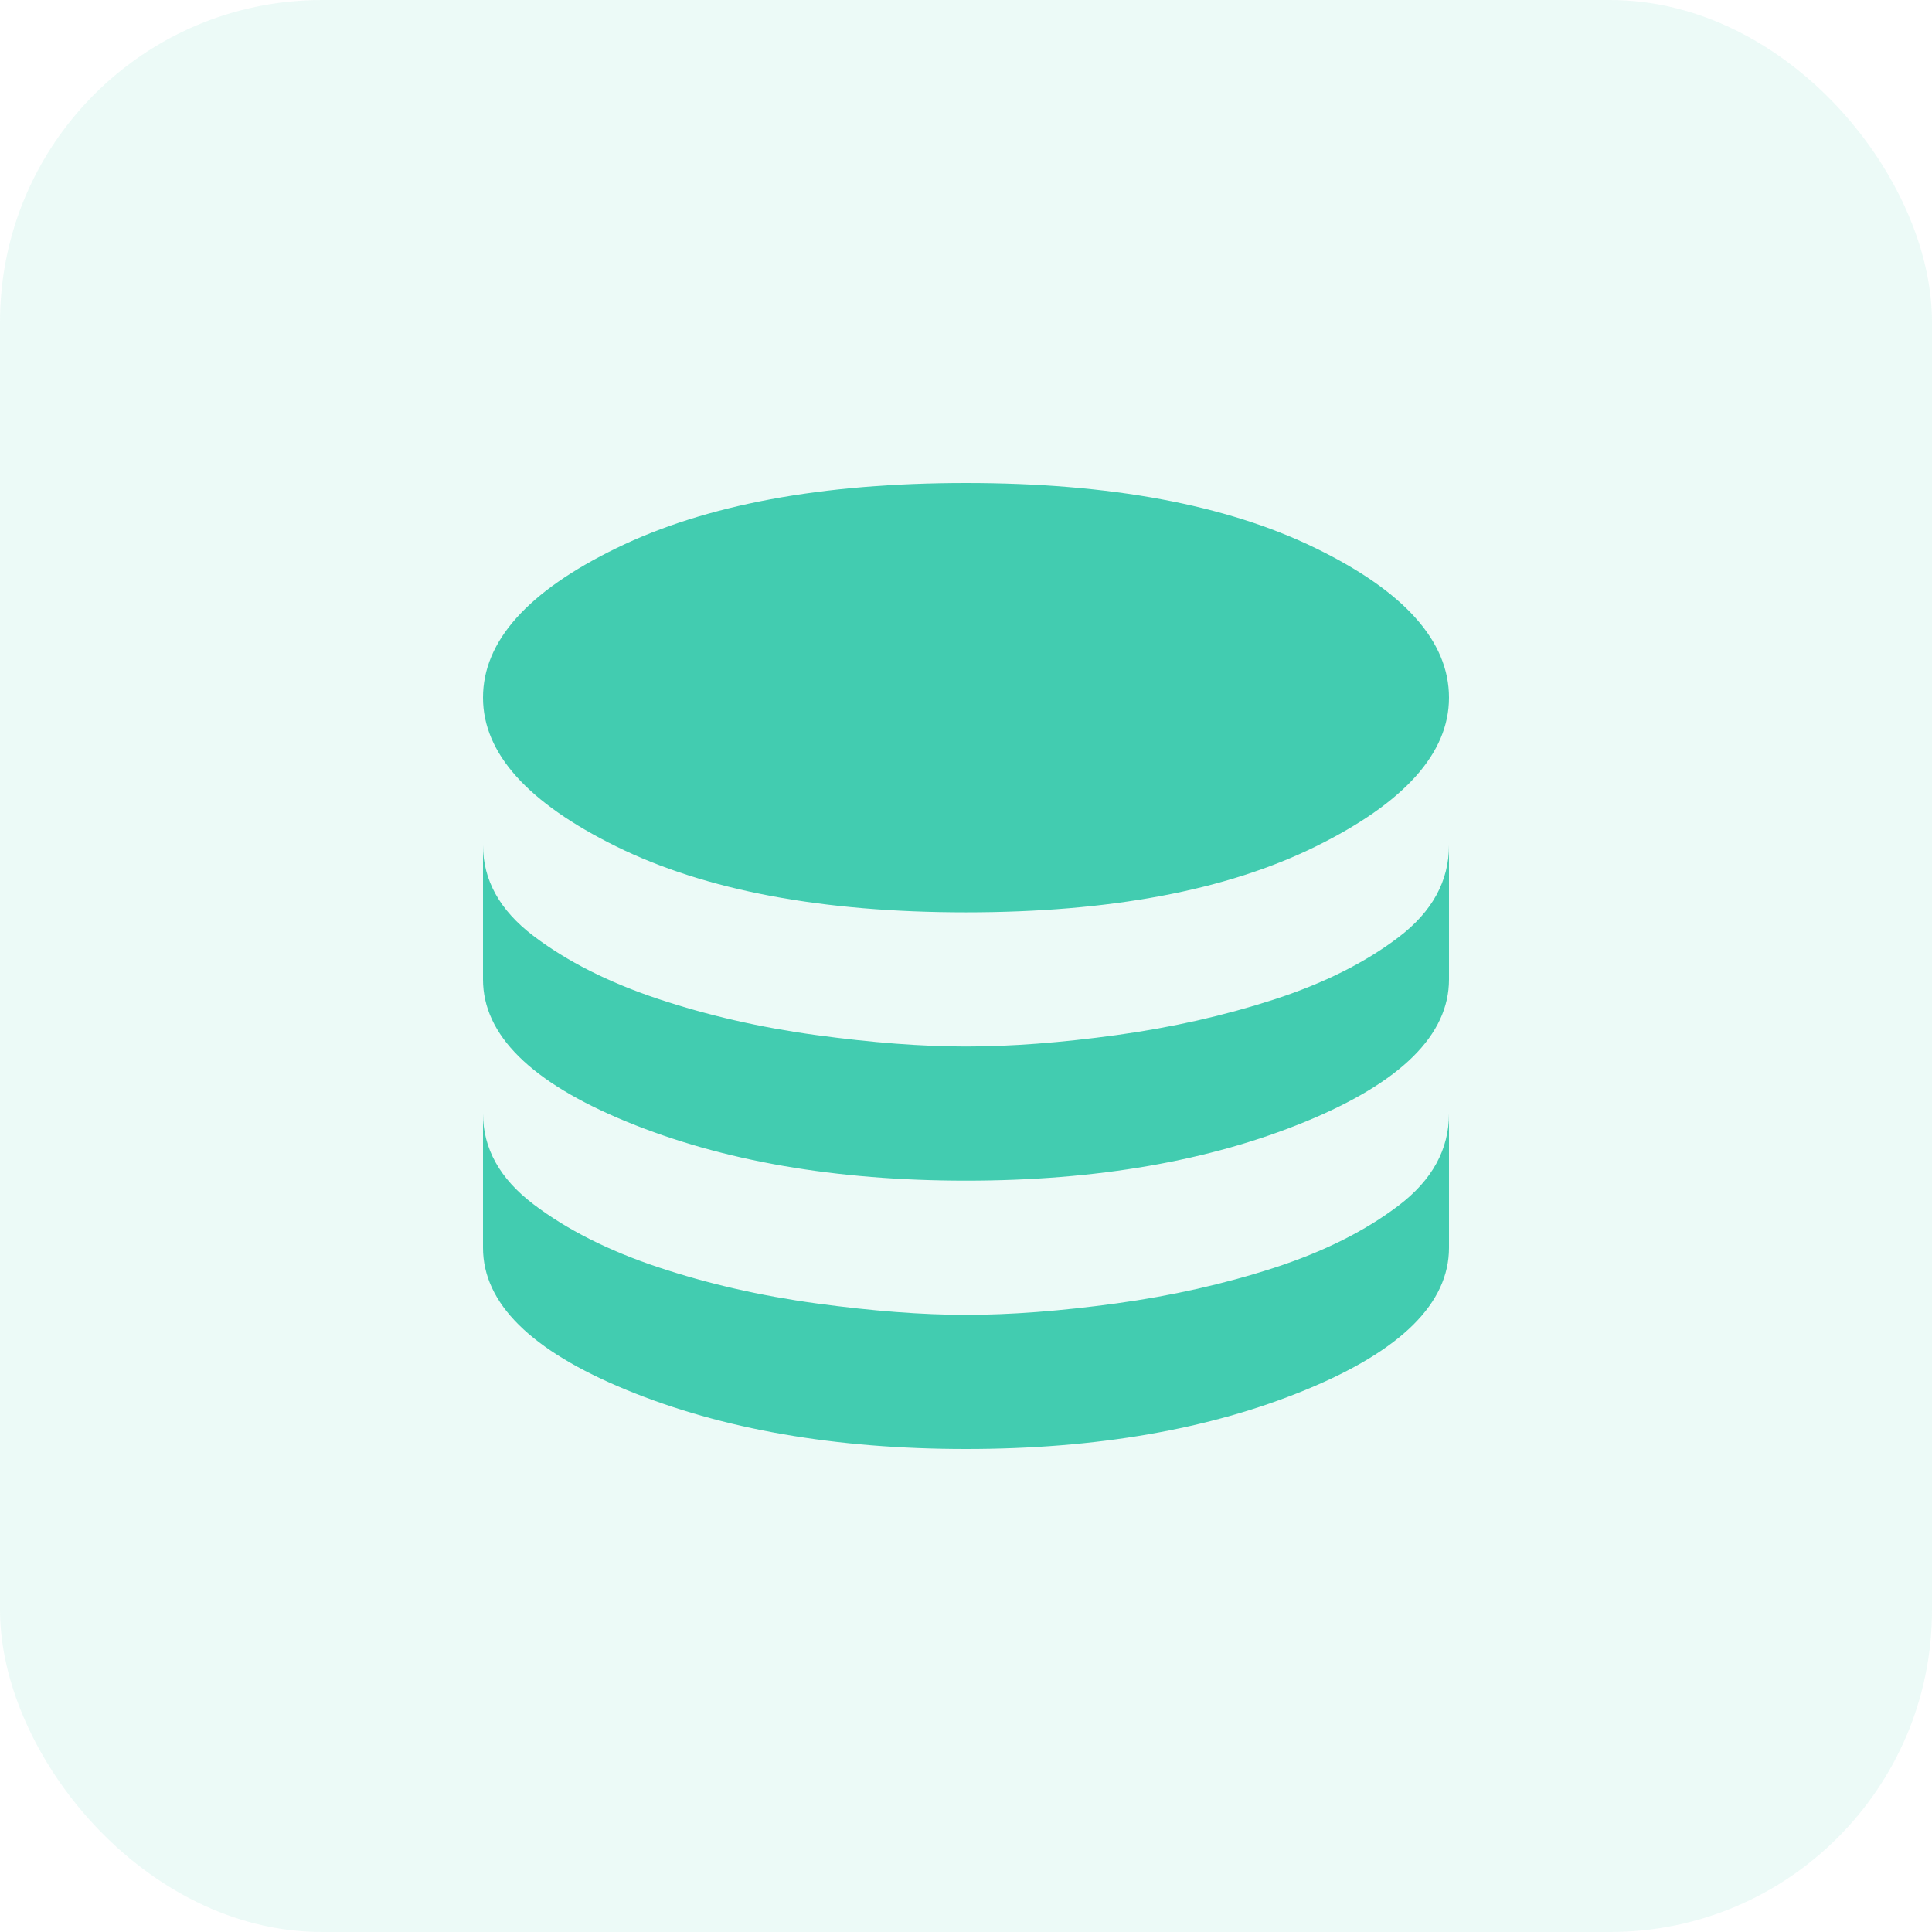
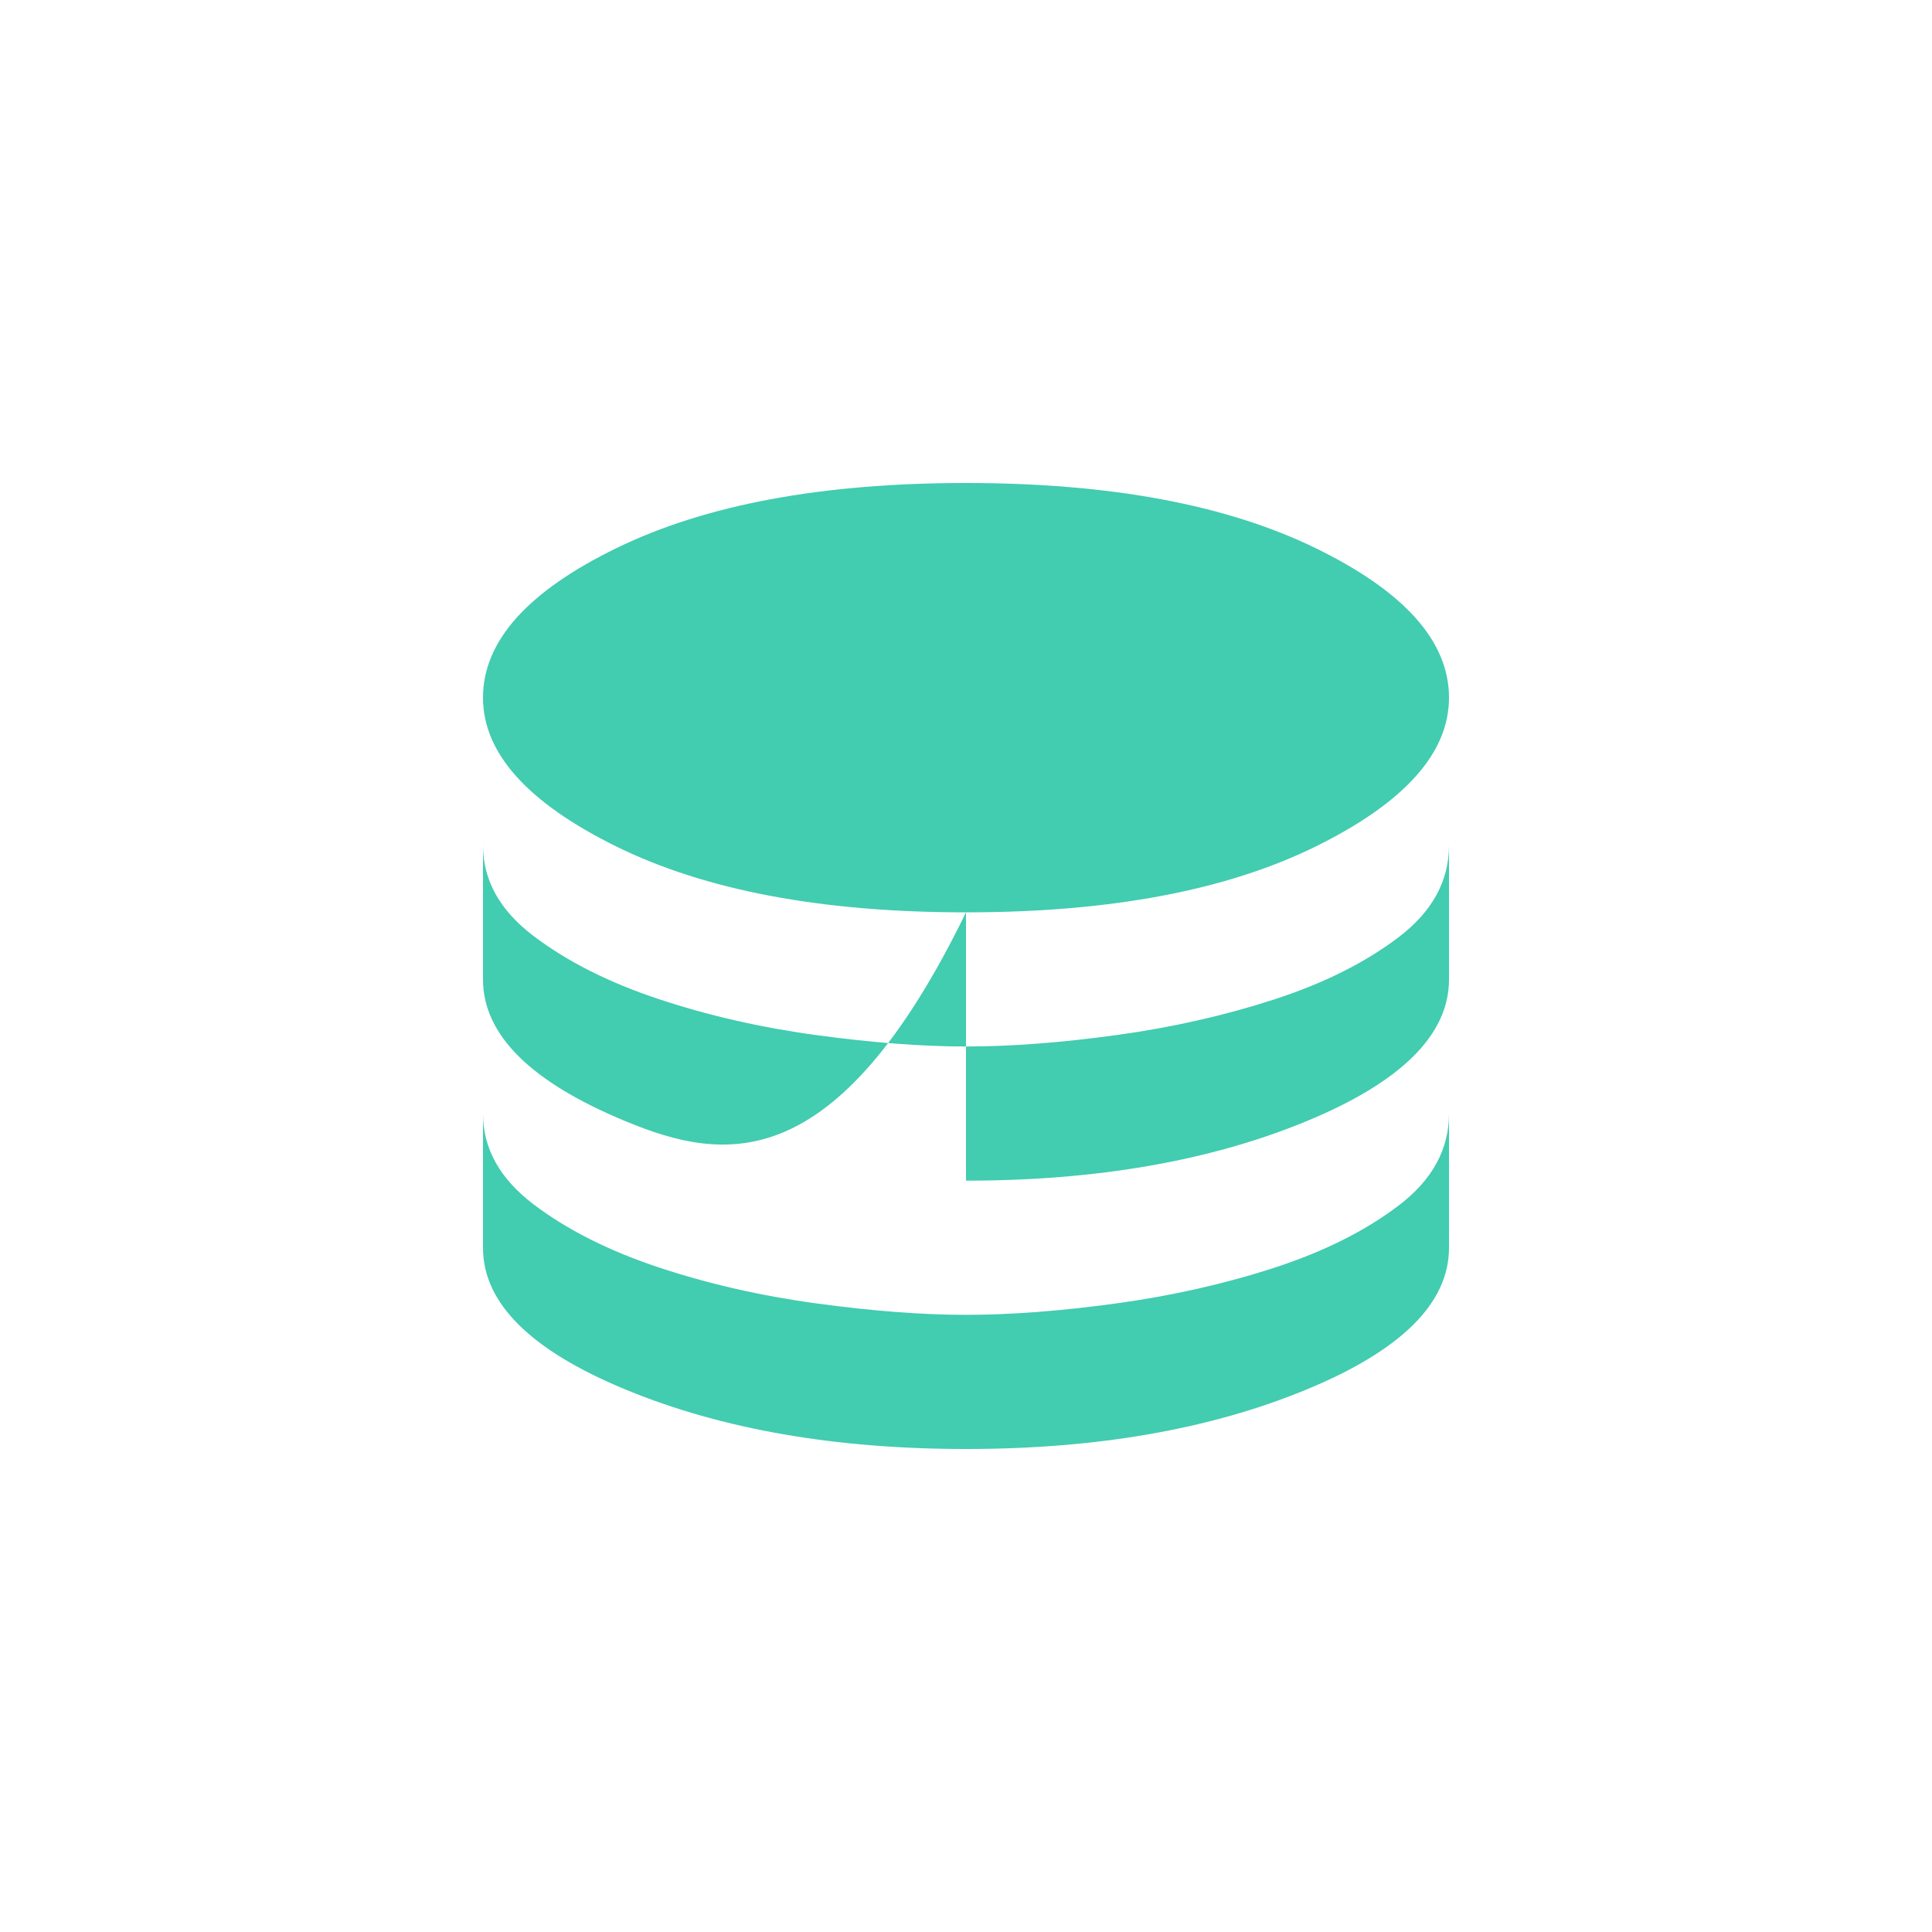
<svg xmlns="http://www.w3.org/2000/svg" width="48" height="48" viewBox="0 0 48 48" fill="none">
-   <rect width="48" height="48" rx="8" fill="#42CCB0" fill-opacity="0.1" />
-   <path d="M24 22.667C20.422 22.667 17.528 22.122 15.317 21.033C13.106 19.944 12 18.711 12 17.333C12 15.933 13.106 14.694 15.317 13.617C17.528 12.539 20.422 12 24 12C27.578 12 30.472 12.539 32.683 13.617C34.894 14.694 36 15.933 36 17.333C36 18.711 34.894 19.944 32.683 21.033C30.472 22.122 27.578 22.667 24 22.667ZM24 29.333C20.756 29.333 17.944 28.844 15.567 27.867C13.189 26.889 12 25.711 12 24.333V21C12 21.867 12.417 22.617 13.25 23.25C14.083 23.883 15.117 24.406 16.35 24.817C17.583 25.228 18.894 25.528 20.283 25.717C21.672 25.906 22.911 26 24 26C25.111 26 26.356 25.906 27.733 25.717C29.111 25.528 30.417 25.233 31.65 24.833C32.883 24.433 33.917 23.917 34.75 23.283C35.583 22.65 36 21.889 36 21V24.333C36 25.711 34.811 26.889 32.433 27.867C30.056 28.844 27.244 29.333 24 29.333ZM24 36C20.756 36 17.944 35.511 15.567 34.533C13.189 33.556 12 32.378 12 31V27.667C12 28.533 12.417 29.283 13.25 29.917C14.083 30.55 15.117 31.072 16.35 31.483C17.583 31.894 18.894 32.194 20.283 32.383C21.672 32.572 22.911 32.667 24 32.667C25.111 32.667 26.356 32.572 27.733 32.383C29.111 32.194 30.417 31.9 31.65 31.5C32.883 31.1 33.917 30.583 34.75 29.95C35.583 29.317 36 28.556 36 27.667V31C36 32.378 34.811 33.556 32.433 34.533C30.056 35.511 27.244 36 24 36Z" fill="#42CCB0" />
+   <path d="M24 22.667C20.422 22.667 17.528 22.122 15.317 21.033C13.106 19.944 12 18.711 12 17.333C12 15.933 13.106 14.694 15.317 13.617C17.528 12.539 20.422 12 24 12C27.578 12 30.472 12.539 32.683 13.617C34.894 14.694 36 15.933 36 17.333C36 18.711 34.894 19.944 32.683 21.033C30.472 22.122 27.578 22.667 24 22.667ZC20.756 29.333 17.944 28.844 15.567 27.867C13.189 26.889 12 25.711 12 24.333V21C12 21.867 12.417 22.617 13.25 23.25C14.083 23.883 15.117 24.406 16.35 24.817C17.583 25.228 18.894 25.528 20.283 25.717C21.672 25.906 22.911 26 24 26C25.111 26 26.356 25.906 27.733 25.717C29.111 25.528 30.417 25.233 31.65 24.833C32.883 24.433 33.917 23.917 34.75 23.283C35.583 22.65 36 21.889 36 21V24.333C36 25.711 34.811 26.889 32.433 27.867C30.056 28.844 27.244 29.333 24 29.333ZM24 36C20.756 36 17.944 35.511 15.567 34.533C13.189 33.556 12 32.378 12 31V27.667C12 28.533 12.417 29.283 13.25 29.917C14.083 30.55 15.117 31.072 16.35 31.483C17.583 31.894 18.894 32.194 20.283 32.383C21.672 32.572 22.911 32.667 24 32.667C25.111 32.667 26.356 32.572 27.733 32.383C29.111 32.194 30.417 31.9 31.65 31.5C32.883 31.1 33.917 30.583 34.75 29.95C35.583 29.317 36 28.556 36 27.667V31C36 32.378 34.811 33.556 32.433 34.533C30.056 35.511 27.244 36 24 36Z" fill="#42CCB0" />
</svg>